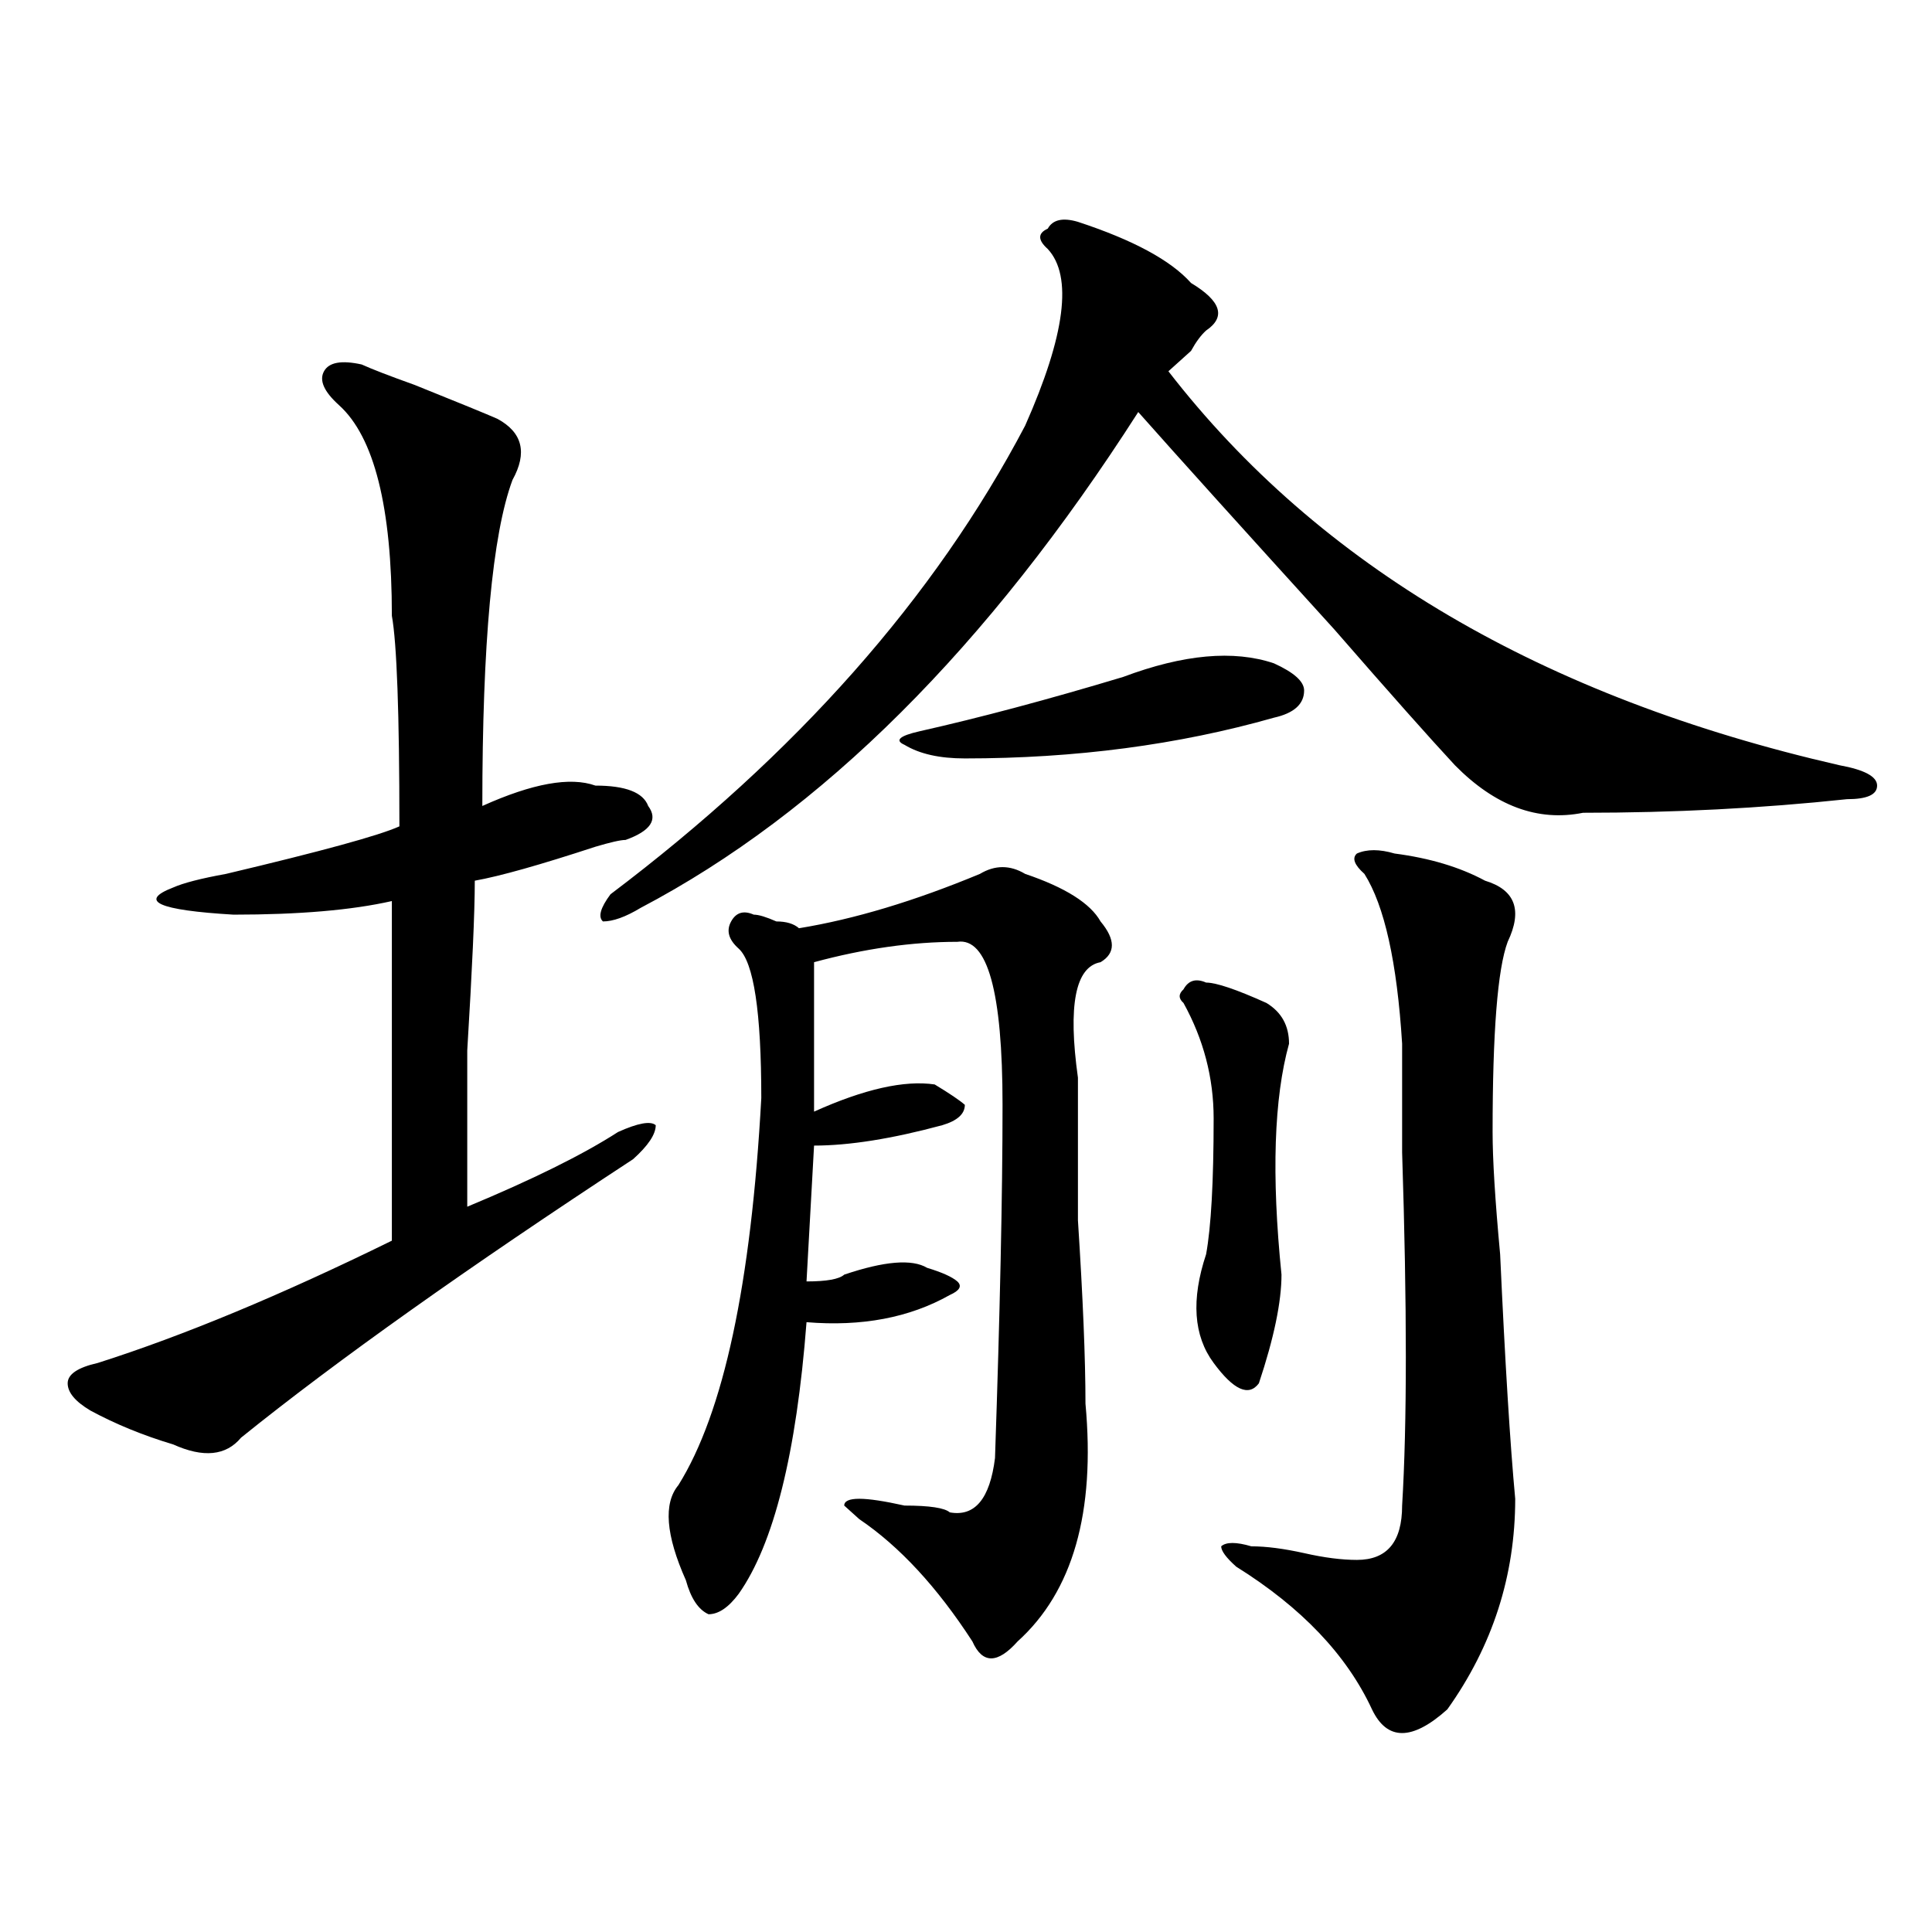
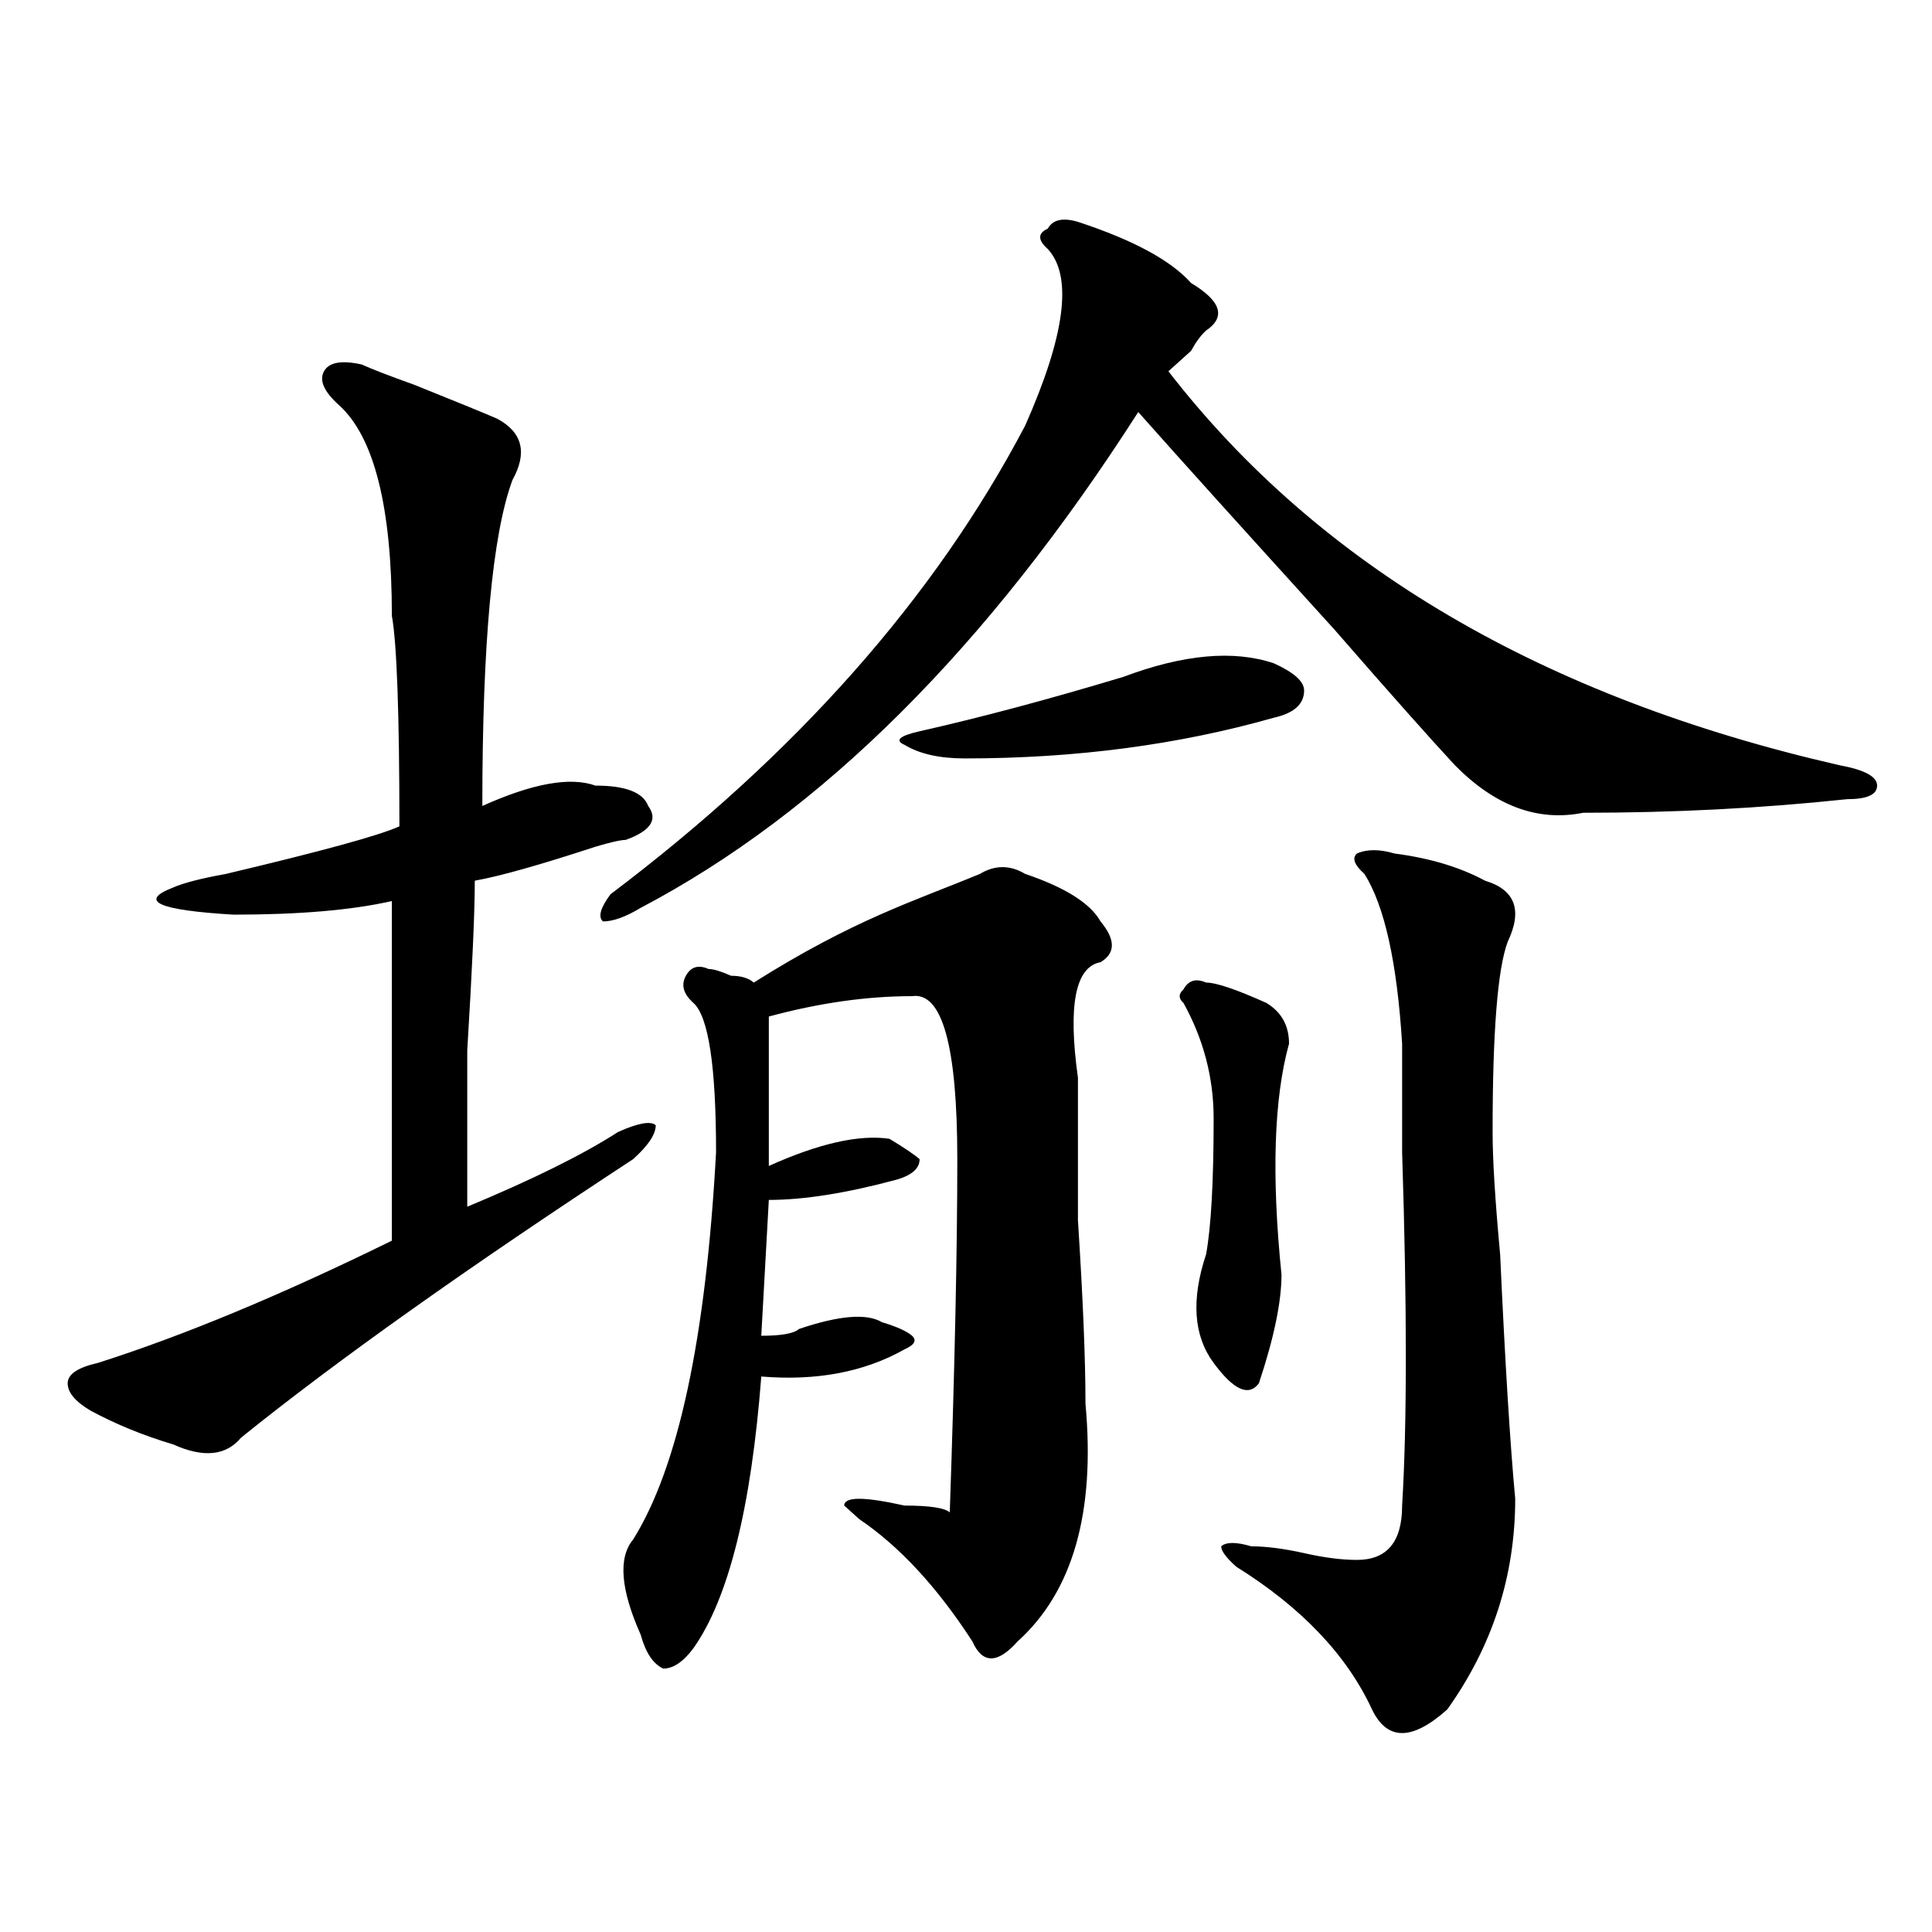
<svg xmlns="http://www.w3.org/2000/svg" version="1.1" id="图层_1" x="0px" y="0px" width="1000px" height="1000px" viewBox="0 0 1000 1000" enable-background="new 0 0 1000 1000" xml:space="preserve">
-   <path d="M187.215,188.656c5.183,2.362,14.269,5.878,27.316,10.547c23.414,9.393,37.683,15.271,42.926,17.578  c12.987,7.031,15.609,17.578,7.805,31.641c-10.427,28.125-15.609,84.375-15.609,168.75c25.976-11.7,45.487-15.216,58.535-10.547  c15.609,0,24.694,3.516,27.316,10.547c5.183,7.031,1.28,12.909-11.707,17.578c-2.622,0-7.805,1.208-15.609,3.516  c-28.657,9.393-49.45,15.271-62.438,17.578c0,16.425-1.341,45.703-3.902,87.891c0,39.88,0,66.797,0,80.859  c33.78-14.063,59.815-26.917,78.047-38.672c10.366-4.669,16.89-5.823,19.512-3.516c0,4.724-3.902,10.547-11.707,17.578  c-85.852,56.25-153.532,104.315-202.922,144.141c-7.805,9.393-19.512,10.547-35.121,3.516  c-15.609-4.669-29.938-10.547-42.926-17.578c-7.805-4.669-11.707-9.338-11.707-14.063c0-4.669,5.183-8.185,15.609-10.547  c44.206-14.063,94.937-35.156,152.191-63.281c0-63.281,0-121.838,0-175.781c-20.853,4.724-48.169,7.031-81.949,7.031  c-39.023-2.307-49.45-7.031-31.219-14.063c5.183-2.307,14.269-4.669,27.316-7.031c49.39-11.7,79.327-19.885,89.754-24.609  c0-58.557-1.341-94.922-3.902-108.984c0-56.25-9.146-92.56-27.316-108.984c-7.805-7.031-10.427-12.854-7.805-17.578  C170.265,187.502,176.788,186.349,187.215,188.656z M557.938,114.828c28.597,9.393,48.108,19.94,58.535,31.641  c15.609,9.393,18.171,17.578,7.805,24.609c-2.622,2.362-5.243,5.878-7.805,10.547c-5.243,4.724-9.146,8.24-11.707,10.547  c78.047,100.8,193.776,168.75,347.309,203.906c12.987,2.362,19.512,5.878,19.512,10.547c0,4.724-5.243,7.031-15.609,7.031  c-44.267,4.724-89.754,7.031-136.582,7.031c-23.414,4.724-45.548-3.516-66.34-24.609c-13.048-14.063-33.841-37.463-62.438-70.313  c-46.828-51.526-80.669-89.044-101.461-112.5c-78.047,121.893-163.898,207.422-257.555,256.641  c-7.805,4.724-14.329,7.031-19.512,7.031c-2.622-2.307-1.341-7.031,3.902-14.063c96.218-72.62,167.801-153.479,214.629-242.578  c20.792-46.857,24.694-77.344,11.707-91.406c-5.243-4.669-5.243-8.185,0-10.547C544.89,113.674,550.133,112.521,557.938,114.828z   M507.207,452.328c7.805-4.669,15.609-4.669,23.414,0c20.792,7.031,33.78,15.271,39.023,24.609c7.805,9.393,7.805,16.425,0,21.094  c-13.048,2.362-16.95,22.302-11.707,59.766c0,16.425,0,41.034,0,73.828c2.562,39.88,3.902,71.521,3.902,94.922  c5.183,56.25-6.524,97.229-35.121,123.047c-10.427,11.7-18.231,11.7-23.414,0c-18.231-28.125-37.743-49.219-58.535-63.281  l-7.805-7.031c0-2.307,2.562-3.516,7.805-3.516c5.183,0,12.987,1.208,23.414,3.516c12.987,0,20.792,1.208,23.414,3.516  c12.987,2.362,20.792-7.031,23.414-28.125c2.562-74.982,3.902-135.901,3.902-182.813c0-58.557-7.805-86.682-23.414-84.375  c-23.414,0-48.169,3.516-74.145,10.547v77.344c25.976-11.7,46.828-16.37,62.438-14.063c7.805,4.724,12.987,8.24,15.609,10.547  c0,4.724-3.902,8.24-11.707,10.547c-26.036,7.031-48.169,10.547-66.34,10.547l-3.902,70.313c10.366,0,16.89-1.154,19.512-3.516  c20.792-7.031,35.121-8.185,42.926-3.516c7.805,2.362,12.987,4.724,15.609,7.031c2.562,2.362,1.28,4.724-3.902,7.031  c-20.853,11.755-45.548,16.425-74.145,14.063c-5.243,68.005-16.95,114.862-35.121,140.625c-5.243,7.031-10.427,10.547-15.609,10.547  c-5.243-2.362-9.146-8.24-11.707-17.578c-10.427-23.401-11.707-39.825-3.902-49.219c23.414-37.463,37.683-104.26,42.926-200.391  c0-44.495-3.902-70.313-11.707-77.344c-5.243-4.669-6.524-9.338-3.902-14.063c2.562-4.669,6.464-5.823,11.707-3.516  c2.562,0,6.464,1.208,11.707,3.516c5.183,0,9.085,1.208,11.707,3.516C442.147,475.784,473.366,466.39,507.207,452.328z   M581.352,350.375c31.219-11.7,57.194-14.063,78.047-7.031c10.366,4.724,15.609,9.393,15.609,14.063  c0,7.031-5.243,11.755-15.609,14.063c-49.45,14.063-102.802,21.094-159.996,21.094c-13.048,0-23.414-2.307-31.219-7.031  c-5.243-2.307-2.622-4.669,7.805-7.031C507.207,371.469,542.328,362.13,581.352,350.375z M624.277,508.578  c5.183,0,15.609,3.516,31.219,10.547c7.805,4.724,11.707,11.755,11.707,21.094c-7.805,28.125-9.146,68.005-3.902,119.531  c0,14.063-3.902,32.849-11.707,56.25c-5.243,7.031-13.048,3.516-23.414-10.547c-10.427-14.063-11.707-32.794-3.902-56.25  c2.562-14.063,3.902-37.463,3.902-70.313c0-21.094-5.243-40.979-15.609-59.766c-2.622-2.307-2.622-4.669,0-7.031  C615.132,507.424,619.034,506.271,624.277,508.578z M721.836,441.781c18.171,2.362,33.78,7.031,46.828,14.063  c15.609,4.724,19.512,15.271,11.707,31.641c-5.243,14.063-7.805,46.912-7.805,98.438c0,14.063,1.28,35.156,3.902,63.281  c2.562,56.25,5.183,98.438,7.805,126.563c0,39.825-11.707,76.135-35.121,108.984c-18.231,16.37-31.219,16.37-39.023,0  c-13.048-28.125-36.462-52.734-70.242-73.828c-5.243-4.669-7.805-8.185-7.805-10.547c2.562-2.307,7.805-2.307,15.609,0  c7.805,0,16.89,1.208,27.316,3.516c10.366,2.362,19.512,3.516,27.316,3.516c15.609,0,23.414-9.338,23.414-28.125  c2.562-42.188,2.562-103.107,0-182.813c0-28.125,0-46.857,0-56.25c-2.622-42.188-9.146-71.466-19.512-87.891  c-5.243-4.669-6.524-8.185-3.902-10.547C707.507,439.474,714.031,439.474,721.836,441.781z" />
+   <path d="M187.215,188.656c5.183,2.362,14.269,5.878,27.316,10.547c23.414,9.393,37.683,15.271,42.926,17.578  c12.987,7.031,15.609,17.578,7.805,31.641c-10.427,28.125-15.609,84.375-15.609,168.75c25.976-11.7,45.487-15.216,58.535-10.547  c15.609,0,24.694,3.516,27.316,10.547c5.183,7.031,1.28,12.909-11.707,17.578c-2.622,0-7.805,1.208-15.609,3.516  c-28.657,9.393-49.45,15.271-62.438,17.578c0,16.425-1.341,45.703-3.902,87.891c0,39.88,0,66.797,0,80.859  c33.78-14.063,59.815-26.917,78.047-38.672c10.366-4.669,16.89-5.823,19.512-3.516c0,4.724-3.902,10.547-11.707,17.578  c-85.852,56.25-153.532,104.315-202.922,144.141c-7.805,9.393-19.512,10.547-35.121,3.516  c-15.609-4.669-29.938-10.547-42.926-17.578c-7.805-4.669-11.707-9.338-11.707-14.063c0-4.669,5.183-8.185,15.609-10.547  c44.206-14.063,94.937-35.156,152.191-63.281c0-63.281,0-121.838,0-175.781c-20.853,4.724-48.169,7.031-81.949,7.031  c-39.023-2.307-49.45-7.031-31.219-14.063c5.183-2.307,14.269-4.669,27.316-7.031c49.39-11.7,79.327-19.885,89.754-24.609  c0-58.557-1.341-94.922-3.902-108.984c0-56.25-9.146-92.56-27.316-108.984c-7.805-7.031-10.427-12.854-7.805-17.578  C170.265,187.502,176.788,186.349,187.215,188.656z M557.938,114.828c28.597,9.393,48.108,19.94,58.535,31.641  c15.609,9.393,18.171,17.578,7.805,24.609c-2.622,2.362-5.243,5.878-7.805,10.547c-5.243,4.724-9.146,8.24-11.707,10.547  c78.047,100.8,193.776,168.75,347.309,203.906c12.987,2.362,19.512,5.878,19.512,10.547c0,4.724-5.243,7.031-15.609,7.031  c-44.267,4.724-89.754,7.031-136.582,7.031c-23.414,4.724-45.548-3.516-66.34-24.609c-13.048-14.063-33.841-37.463-62.438-70.313  c-46.828-51.526-80.669-89.044-101.461-112.5c-78.047,121.893-163.898,207.422-257.555,256.641  c-7.805,4.724-14.329,7.031-19.512,7.031c-2.622-2.307-1.341-7.031,3.902-14.063c96.218-72.62,167.801-153.479,214.629-242.578  c20.792-46.857,24.694-77.344,11.707-91.406c-5.243-4.669-5.243-8.185,0-10.547C544.89,113.674,550.133,112.521,557.938,114.828z   M507.207,452.328c7.805-4.669,15.609-4.669,23.414,0c20.792,7.031,33.78,15.271,39.023,24.609c7.805,9.393,7.805,16.425,0,21.094  c-13.048,2.362-16.95,22.302-11.707,59.766c0,16.425,0,41.034,0,73.828c2.562,39.88,3.902,71.521,3.902,94.922  c5.183,56.25-6.524,97.229-35.121,123.047c-10.427,11.7-18.231,11.7-23.414,0c-18.231-28.125-37.743-49.219-58.535-63.281  l-7.805-7.031c0-2.307,2.562-3.516,7.805-3.516c5.183,0,12.987,1.208,23.414,3.516c12.987,0,20.792,1.208,23.414,3.516  c2.562-74.982,3.902-135.901,3.902-182.813c0-58.557-7.805-86.682-23.414-84.375  c-23.414,0-48.169,3.516-74.145,10.547v77.344c25.976-11.7,46.828-16.37,62.438-14.063c7.805,4.724,12.987,8.24,15.609,10.547  c0,4.724-3.902,8.24-11.707,10.547c-26.036,7.031-48.169,10.547-66.34,10.547l-3.902,70.313c10.366,0,16.89-1.154,19.512-3.516  c20.792-7.031,35.121-8.185,42.926-3.516c7.805,2.362,12.987,4.724,15.609,7.031c2.562,2.362,1.28,4.724-3.902,7.031  c-20.853,11.755-45.548,16.425-74.145,14.063c-5.243,68.005-16.95,114.862-35.121,140.625c-5.243,7.031-10.427,10.547-15.609,10.547  c-5.243-2.362-9.146-8.24-11.707-17.578c-10.427-23.401-11.707-39.825-3.902-49.219c23.414-37.463,37.683-104.26,42.926-200.391  c0-44.495-3.902-70.313-11.707-77.344c-5.243-4.669-6.524-9.338-3.902-14.063c2.562-4.669,6.464-5.823,11.707-3.516  c2.562,0,6.464,1.208,11.707,3.516c5.183,0,9.085,1.208,11.707,3.516C442.147,475.784,473.366,466.39,507.207,452.328z   M581.352,350.375c31.219-11.7,57.194-14.063,78.047-7.031c10.366,4.724,15.609,9.393,15.609,14.063  c0,7.031-5.243,11.755-15.609,14.063c-49.45,14.063-102.802,21.094-159.996,21.094c-13.048,0-23.414-2.307-31.219-7.031  c-5.243-2.307-2.622-4.669,7.805-7.031C507.207,371.469,542.328,362.13,581.352,350.375z M624.277,508.578  c5.183,0,15.609,3.516,31.219,10.547c7.805,4.724,11.707,11.755,11.707,21.094c-7.805,28.125-9.146,68.005-3.902,119.531  c0,14.063-3.902,32.849-11.707,56.25c-5.243,7.031-13.048,3.516-23.414-10.547c-10.427-14.063-11.707-32.794-3.902-56.25  c2.562-14.063,3.902-37.463,3.902-70.313c0-21.094-5.243-40.979-15.609-59.766c-2.622-2.307-2.622-4.669,0-7.031  C615.132,507.424,619.034,506.271,624.277,508.578z M721.836,441.781c18.171,2.362,33.78,7.031,46.828,14.063  c15.609,4.724,19.512,15.271,11.707,31.641c-5.243,14.063-7.805,46.912-7.805,98.438c0,14.063,1.28,35.156,3.902,63.281  c2.562,56.25,5.183,98.438,7.805,126.563c0,39.825-11.707,76.135-35.121,108.984c-18.231,16.37-31.219,16.37-39.023,0  c-13.048-28.125-36.462-52.734-70.242-73.828c-5.243-4.669-7.805-8.185-7.805-10.547c2.562-2.307,7.805-2.307,15.609,0  c7.805,0,16.89,1.208,27.316,3.516c10.366,2.362,19.512,3.516,27.316,3.516c15.609,0,23.414-9.338,23.414-28.125  c2.562-42.188,2.562-103.107,0-182.813c0-28.125,0-46.857,0-56.25c-2.622-42.188-9.146-71.466-19.512-87.891  c-5.243-4.669-6.524-8.185-3.902-10.547C707.507,439.474,714.031,439.474,721.836,441.781z" />
</svg>